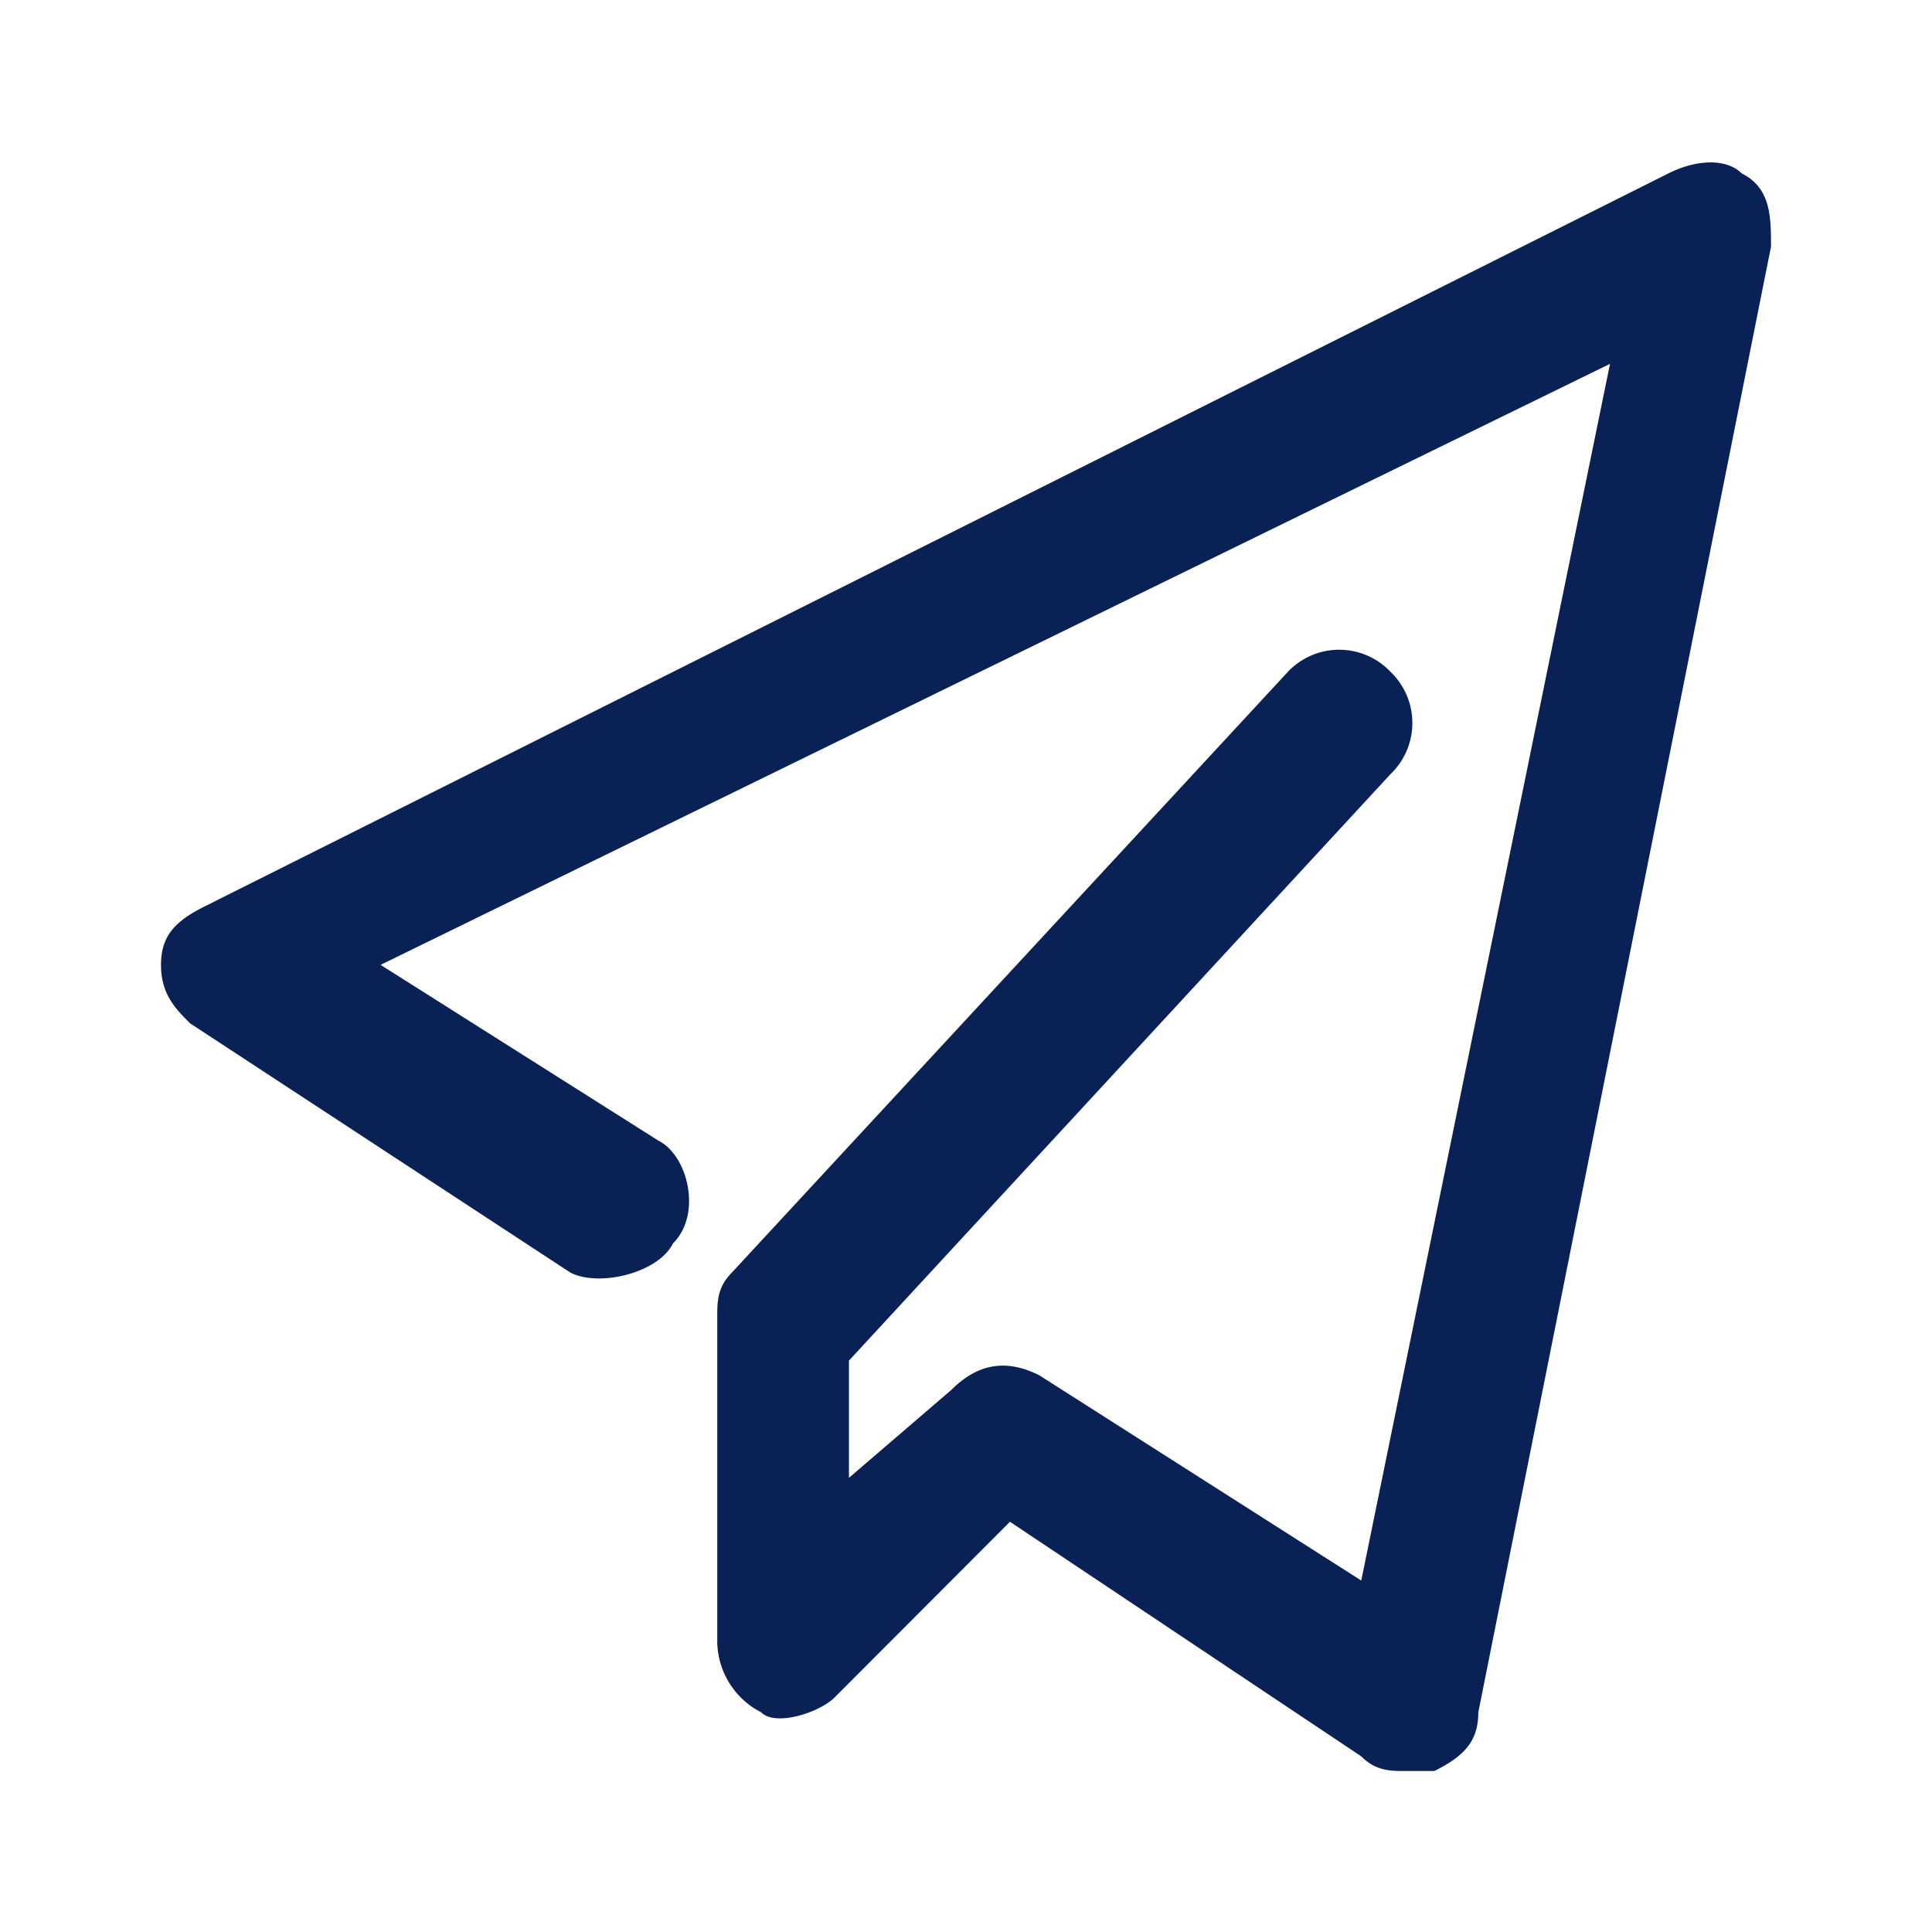
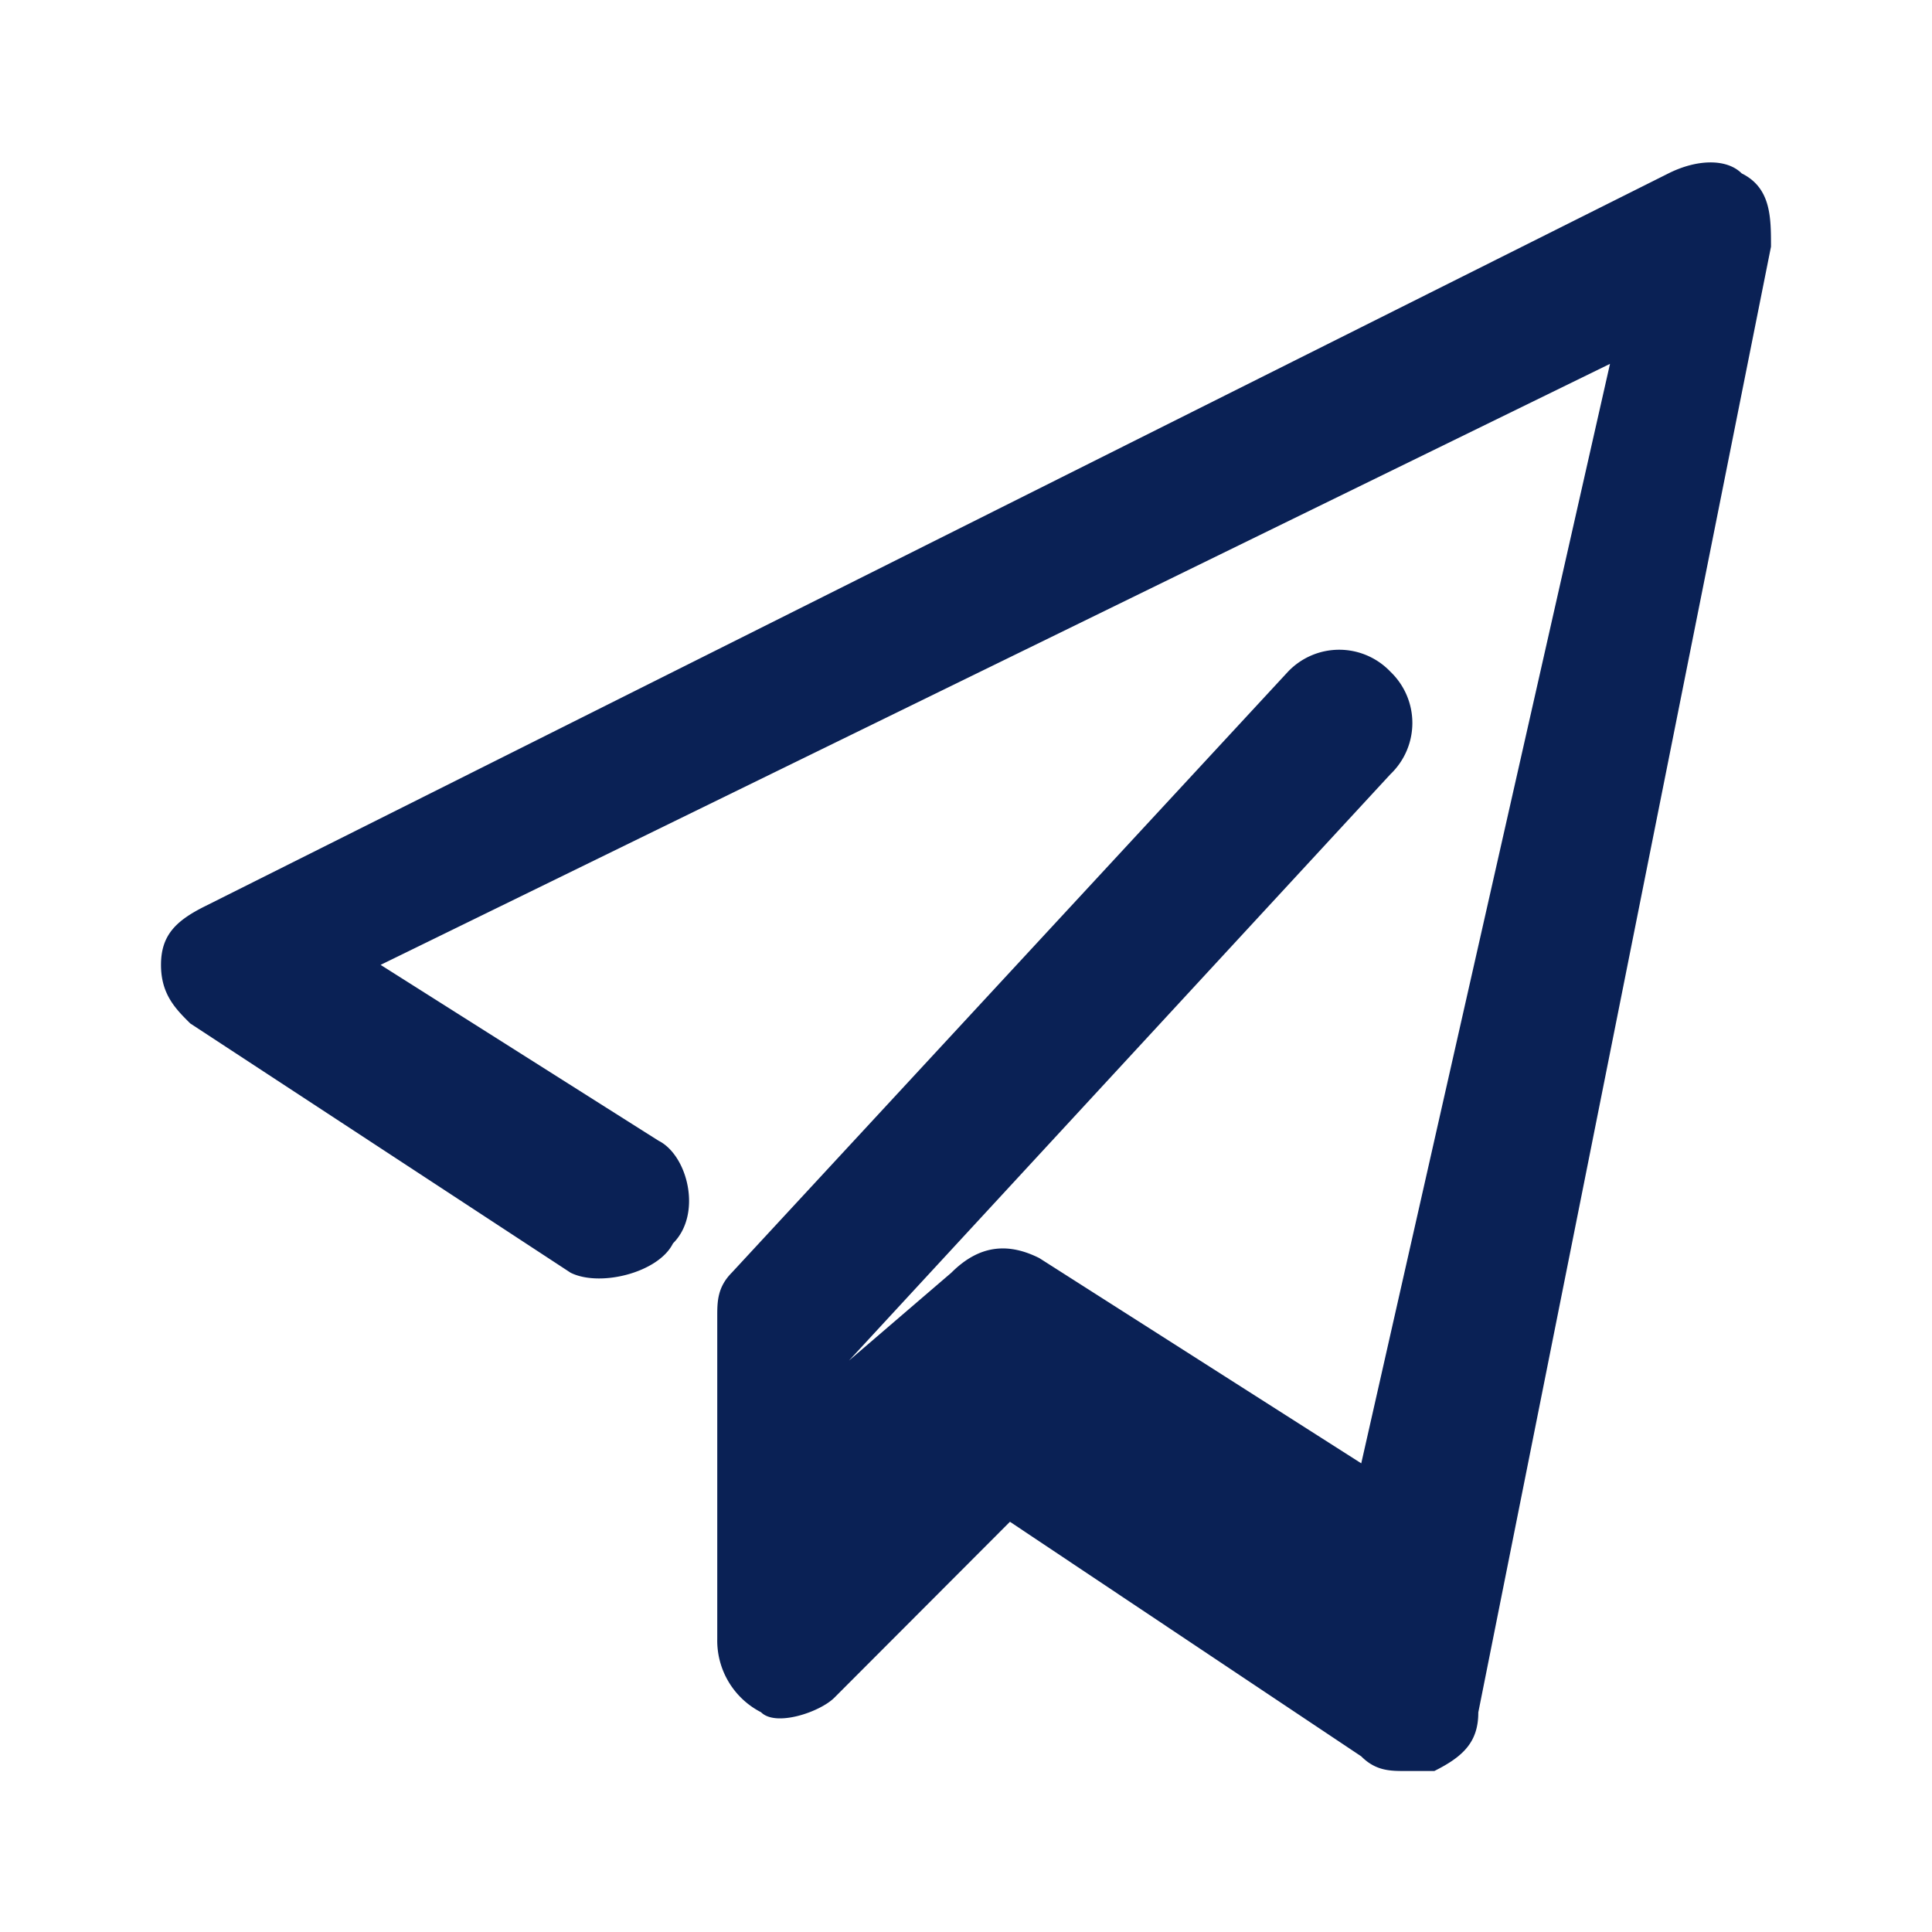
<svg xmlns="http://www.w3.org/2000/svg" t="1706925645733" class="icon" viewBox="0 0 1024 1024" version="1.1" p-id="1822" width="200" height="200">
-   <path d="M744.704 938.667c-7.68 0-15.531 0-23.211-7.765L535.296 806.571l-93.099 93.269c-7.765 7.68-31.061 15.531-38.827 7.68a42.667 42.667 0 0 1-23.211-38.741V697.856c0-7.765 0-15.531 7.68-23.296L682.667 356.011a37.461 37.461 0 0 1 54.272 0 37.547 37.547 0 0 1 0 54.357L449.963 721.152v62.123l54.272-46.592c15.531-15.531 31.061-15.531 46.592-7.765l170.667 108.8L853.333 192.853 201.728 511.403 349.013 604.587c15.531 7.765 23.296 38.912 7.68 54.443-7.68 15.531-38.741 23.296-54.272 15.531L100.864 542.464C93.013 534.699 85.333 526.933 85.333 511.403s7.68-23.296 23.296-31.061l775.68-388.437c15.531-7.765 31.061-7.765 38.827 0 15.531 7.68 15.531 23.296 15.531 38.827l-155.136 776.875c0 15.531-7.765 23.296-23.296 31.061h-15.531z" fill="#0A2155" p-id="1823" />
+   <path d="M744.704 938.667c-7.68 0-15.531 0-23.211-7.765L535.296 806.571l-93.099 93.269c-7.765 7.68-31.061 15.531-38.827 7.68a42.667 42.667 0 0 1-23.211-38.741V697.856c0-7.765 0-15.531 7.68-23.296L682.667 356.011a37.461 37.461 0 0 1 54.272 0 37.547 37.547 0 0 1 0 54.357L449.963 721.152l54.272-46.592c15.531-15.531 31.061-15.531 46.592-7.765l170.667 108.8L853.333 192.853 201.728 511.403 349.013 604.587c15.531 7.765 23.296 38.912 7.68 54.443-7.68 15.531-38.741 23.296-54.272 15.531L100.864 542.464C93.013 534.699 85.333 526.933 85.333 511.403s7.68-23.296 23.296-31.061l775.68-388.437c15.531-7.765 31.061-7.765 38.827 0 15.531 7.68 15.531 23.296 15.531 38.827l-155.136 776.875c0 15.531-7.765 23.296-23.296 31.061h-15.531z" fill="#0A2155" p-id="1823" />
</svg>